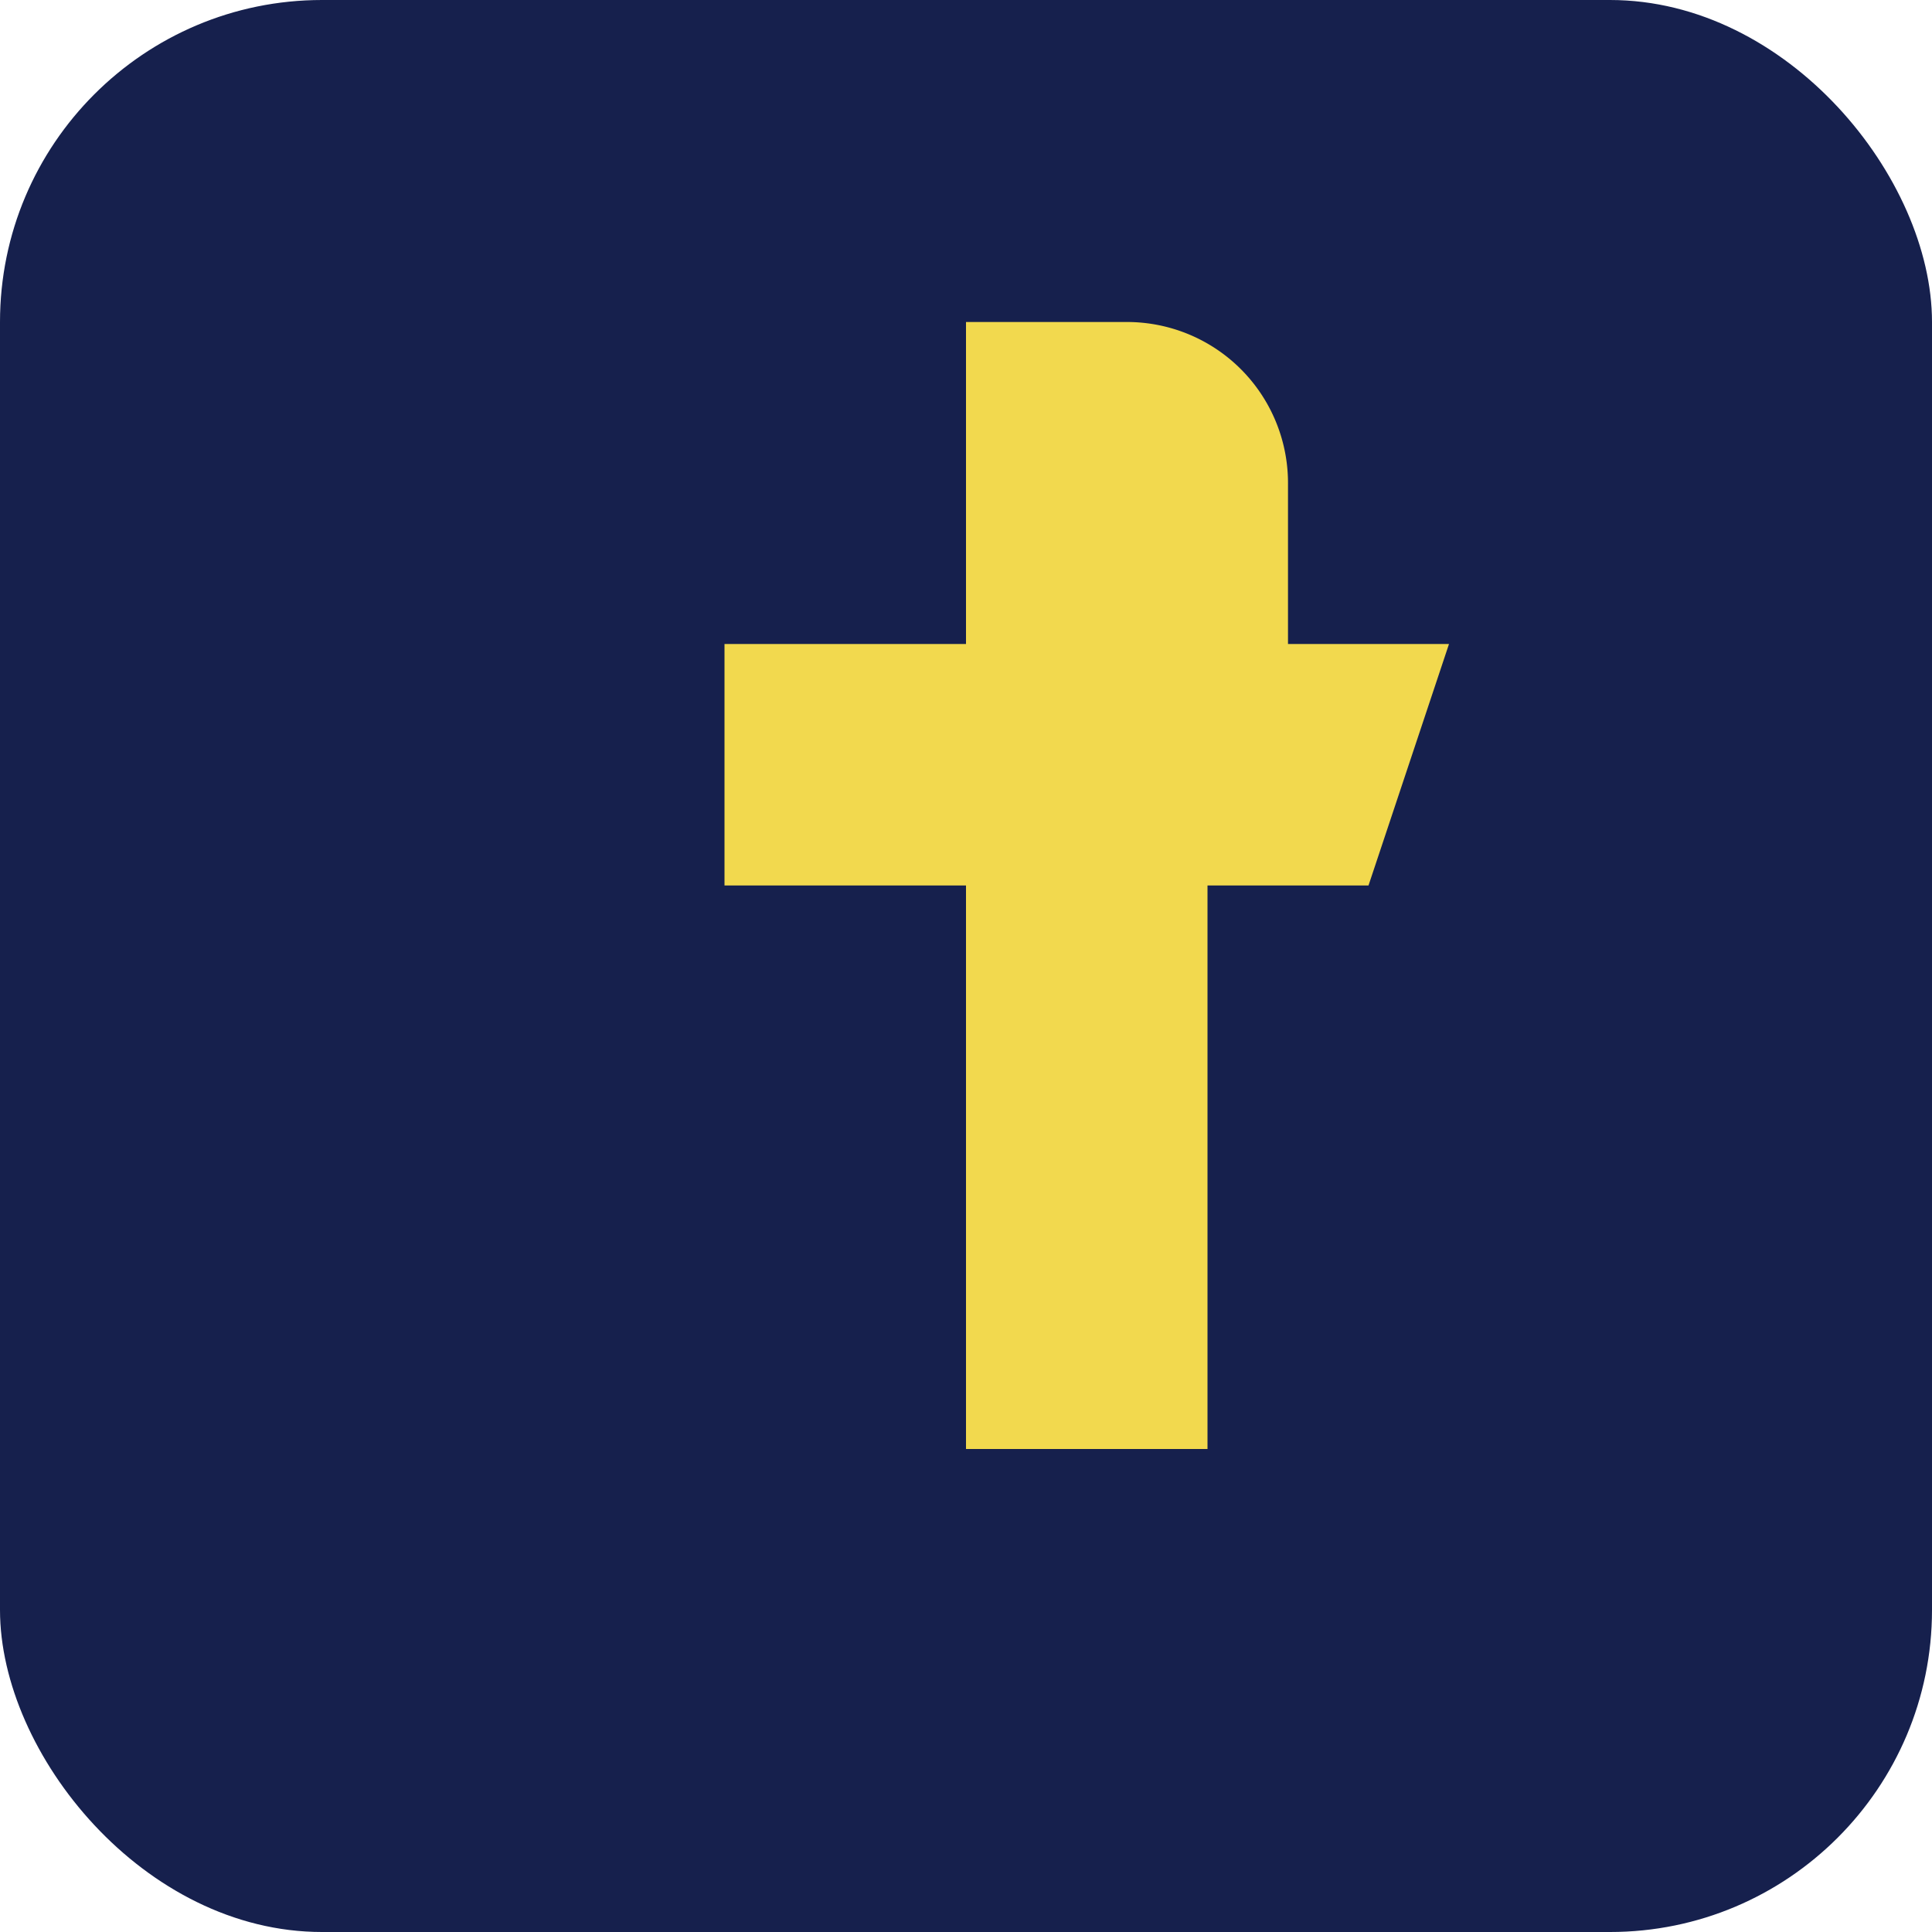
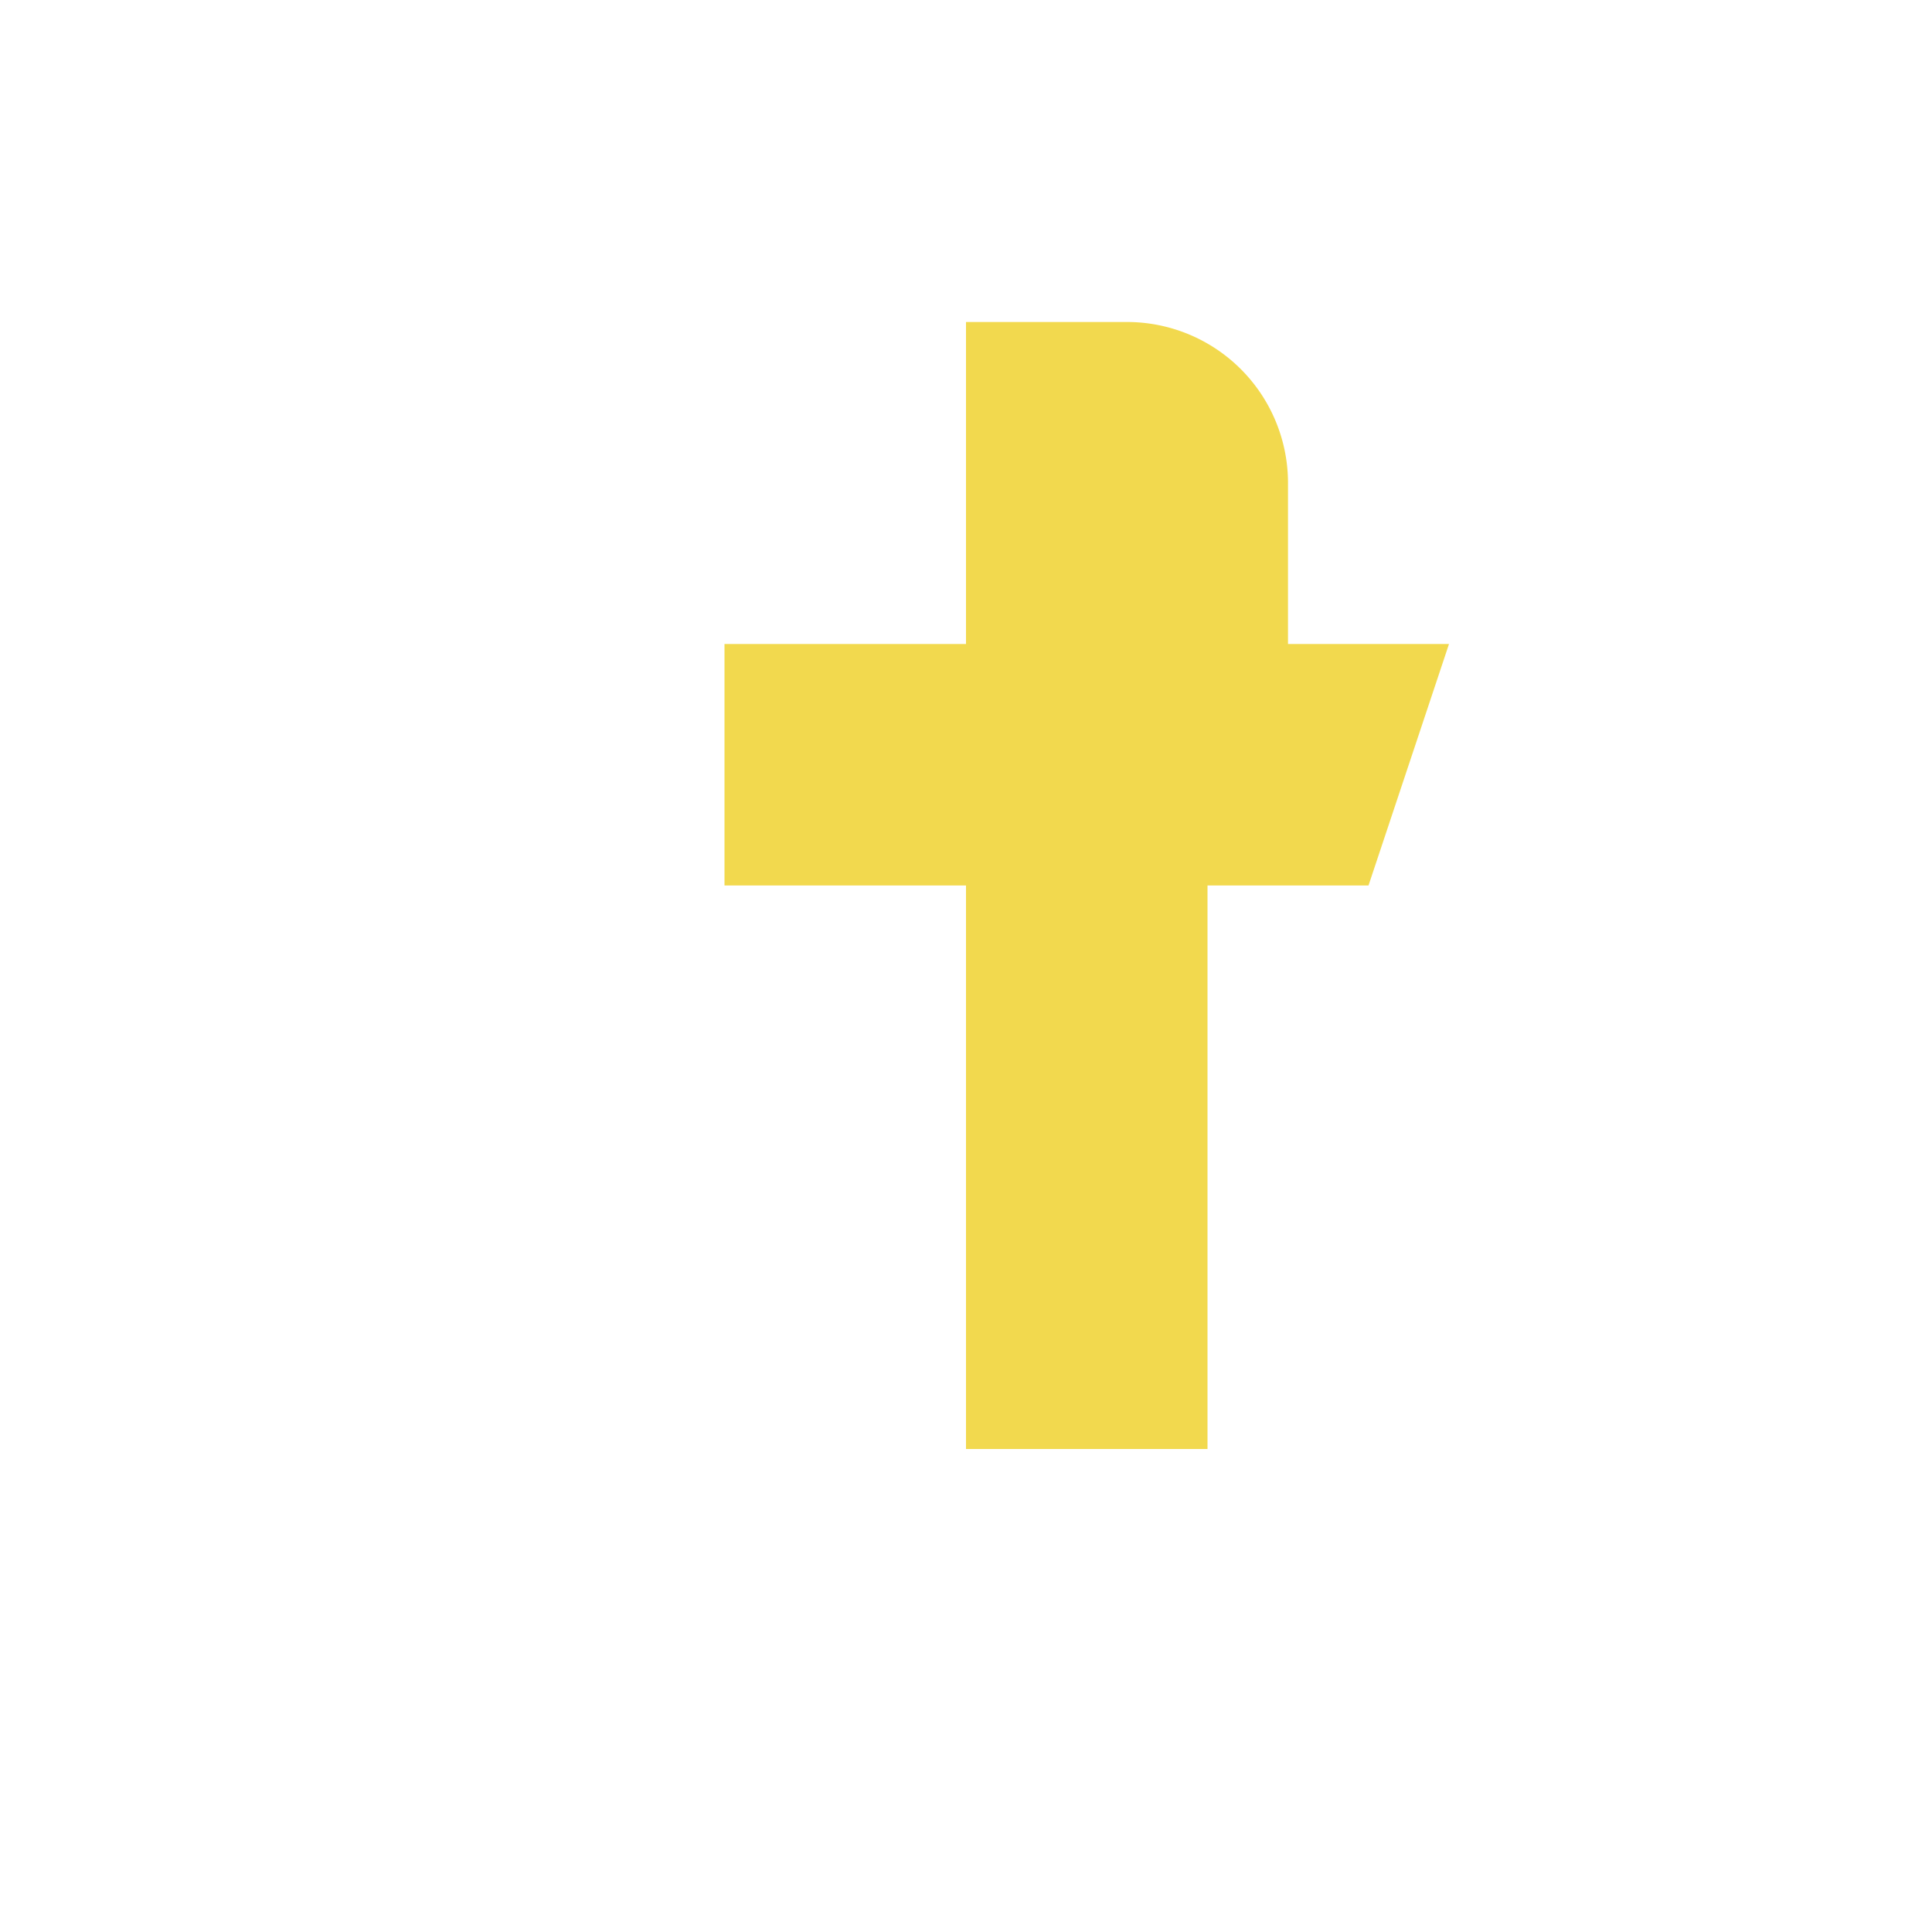
<svg xmlns="http://www.w3.org/2000/svg" width="24" height="24" viewBox="0 0 24 24">
-   <rect width="24" height="24" rx="4" fill="#16204D" />
  <path d="M14 8h2V6a2 2 0 0 0-2-2h-2v4H9v3h3v7h3v-7h2l1-3h-3z" fill="#F2D94E" />
</svg>